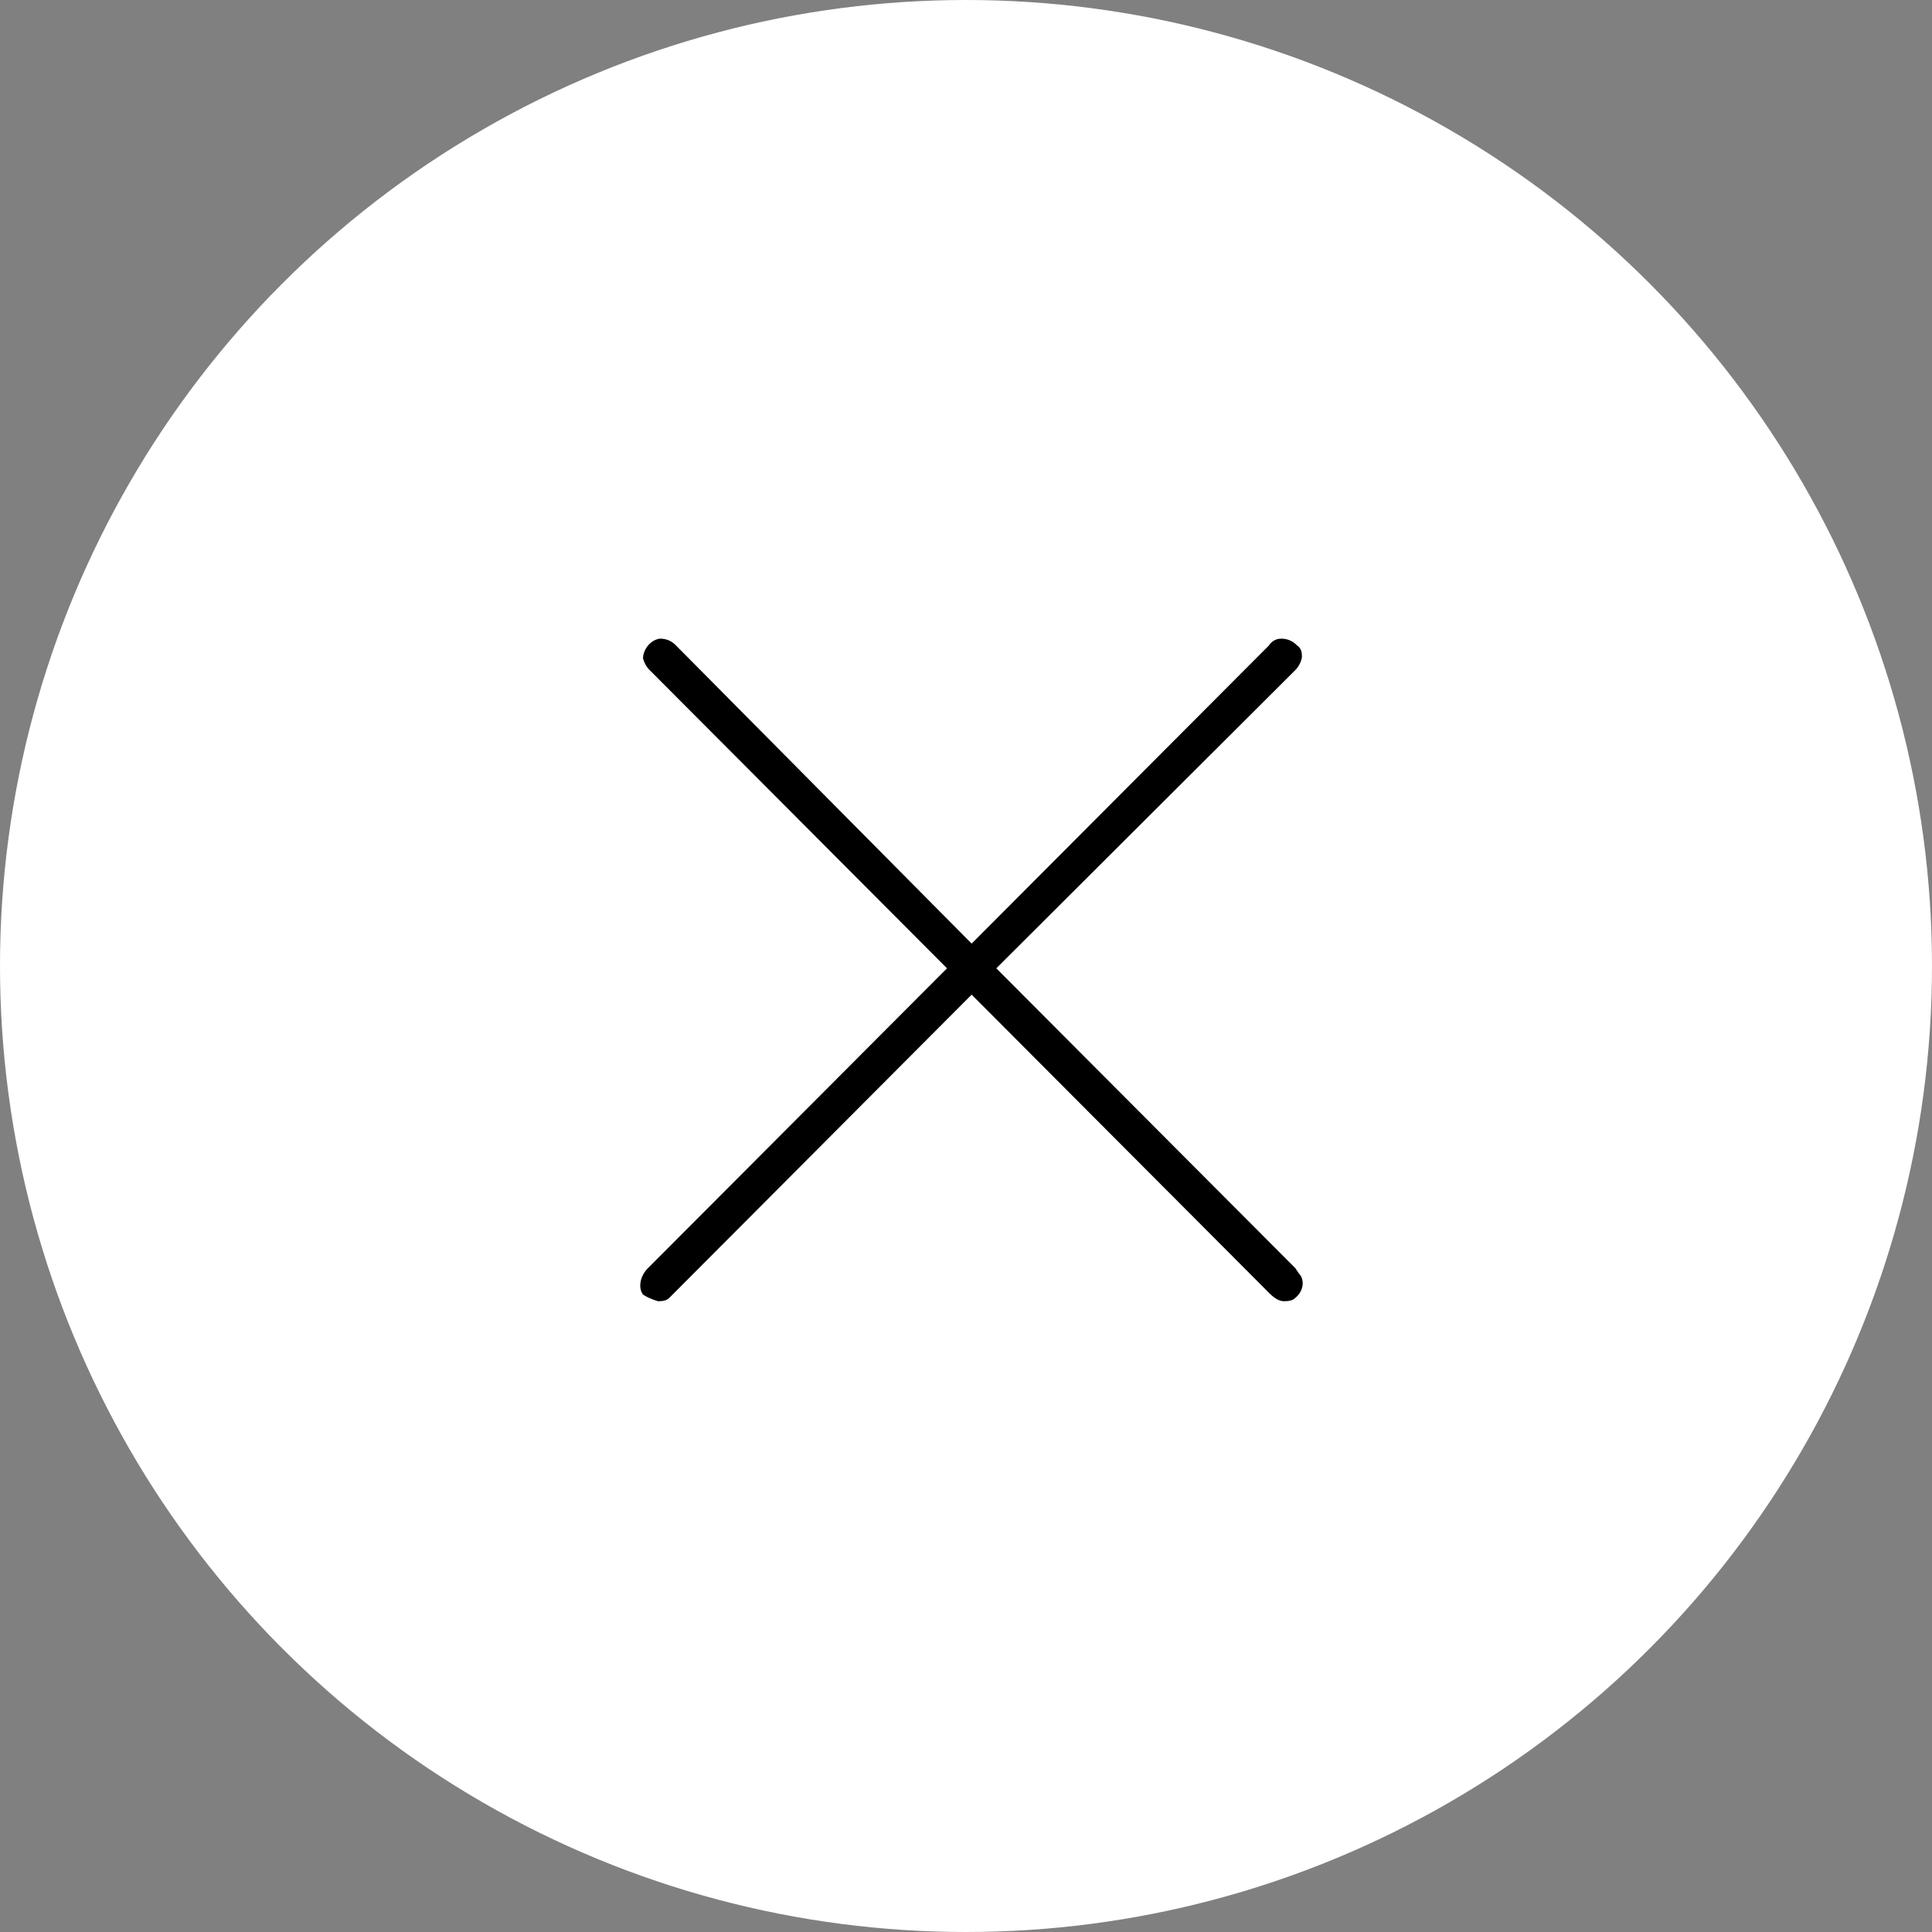
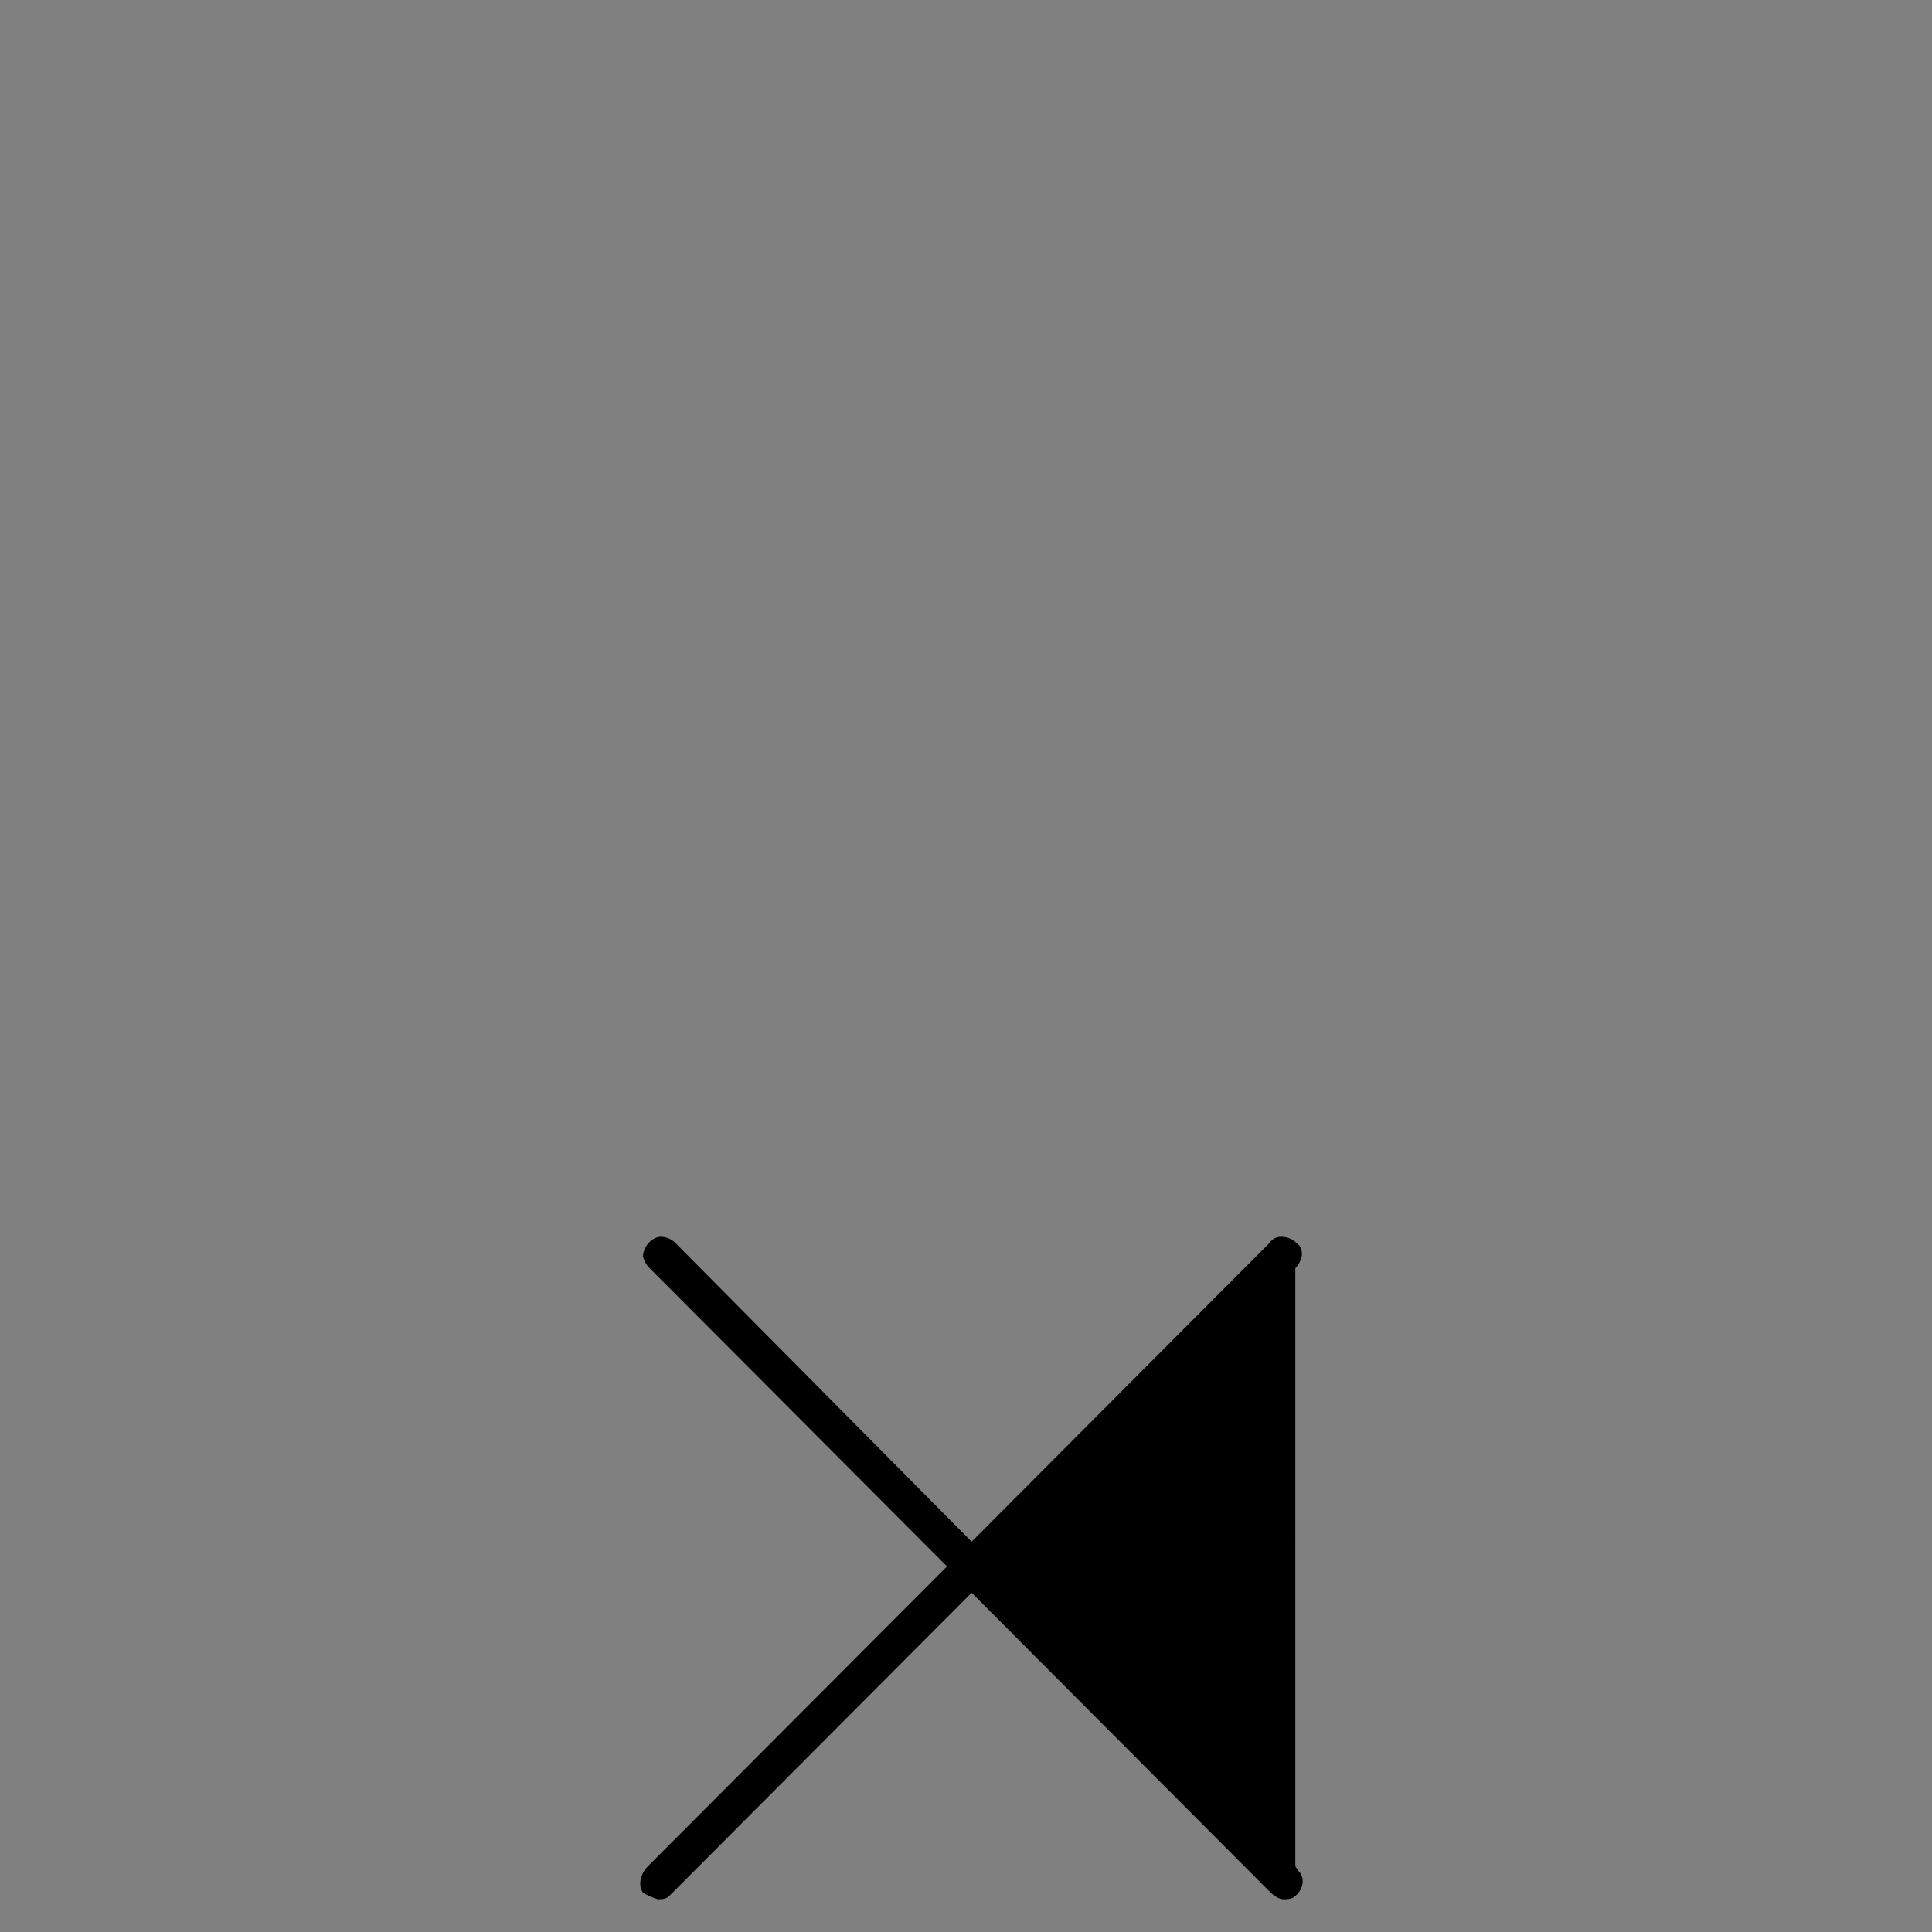
<svg xmlns="http://www.w3.org/2000/svg" width="35" height="35">
  <rect width="100%" height="100%" fill="#808080" stroke="none" />
  <g fill="none" fill-rule="evenodd">
-     <circle cx="17.5" cy="17.5" r="17.5" fill="#FFF" />
-     <path fill="#000" fill-rule="nonzero" d="M23.466 22.974l-5.417-5.432 5.417-5.403c.09-.09.119-.21.119-.24 0-.059 0-.148-.09-.208a.382.382 0 00-.297-.12c-.06 0-.149.03-.208.12l-5.388 5.403-5.358-5.403a.382.382 0 00-.297-.12c-.179.03-.298.21-.298.359.03.09.06.149.12.209l5.387 5.403-5.418 5.432c-.148.15-.178.359-.089.478.09.06.179.09.268.12.06 0 .149 0 .208-.06l.09-.09 5.387-5.403 5.388 5.403c.089.09.178.15.268.15.06 0 .148 0 .208-.06.149-.12.179-.329.06-.448l-.06-.09z" />
+     <path fill="#000" fill-rule="nonzero" d="M23.466 22.974c.09-.09.119-.21.119-.24 0-.059 0-.148-.09-.208a.382.382 0 00-.297-.12c-.06 0-.149.03-.208.12l-5.388 5.403-5.358-5.403a.382.382 0 00-.297-.12c-.179.03-.298.21-.298.359.03.09.06.149.12.209l5.387 5.403-5.418 5.432c-.148.15-.178.359-.089.478.09.06.179.09.268.12.06 0 .149 0 .208-.06l.09-.09 5.387-5.403 5.388 5.403c.089.09.178.15.268.15.06 0 .148 0 .208-.06.149-.12.179-.329.06-.448l-.06-.09z" />
  </g>
</svg>